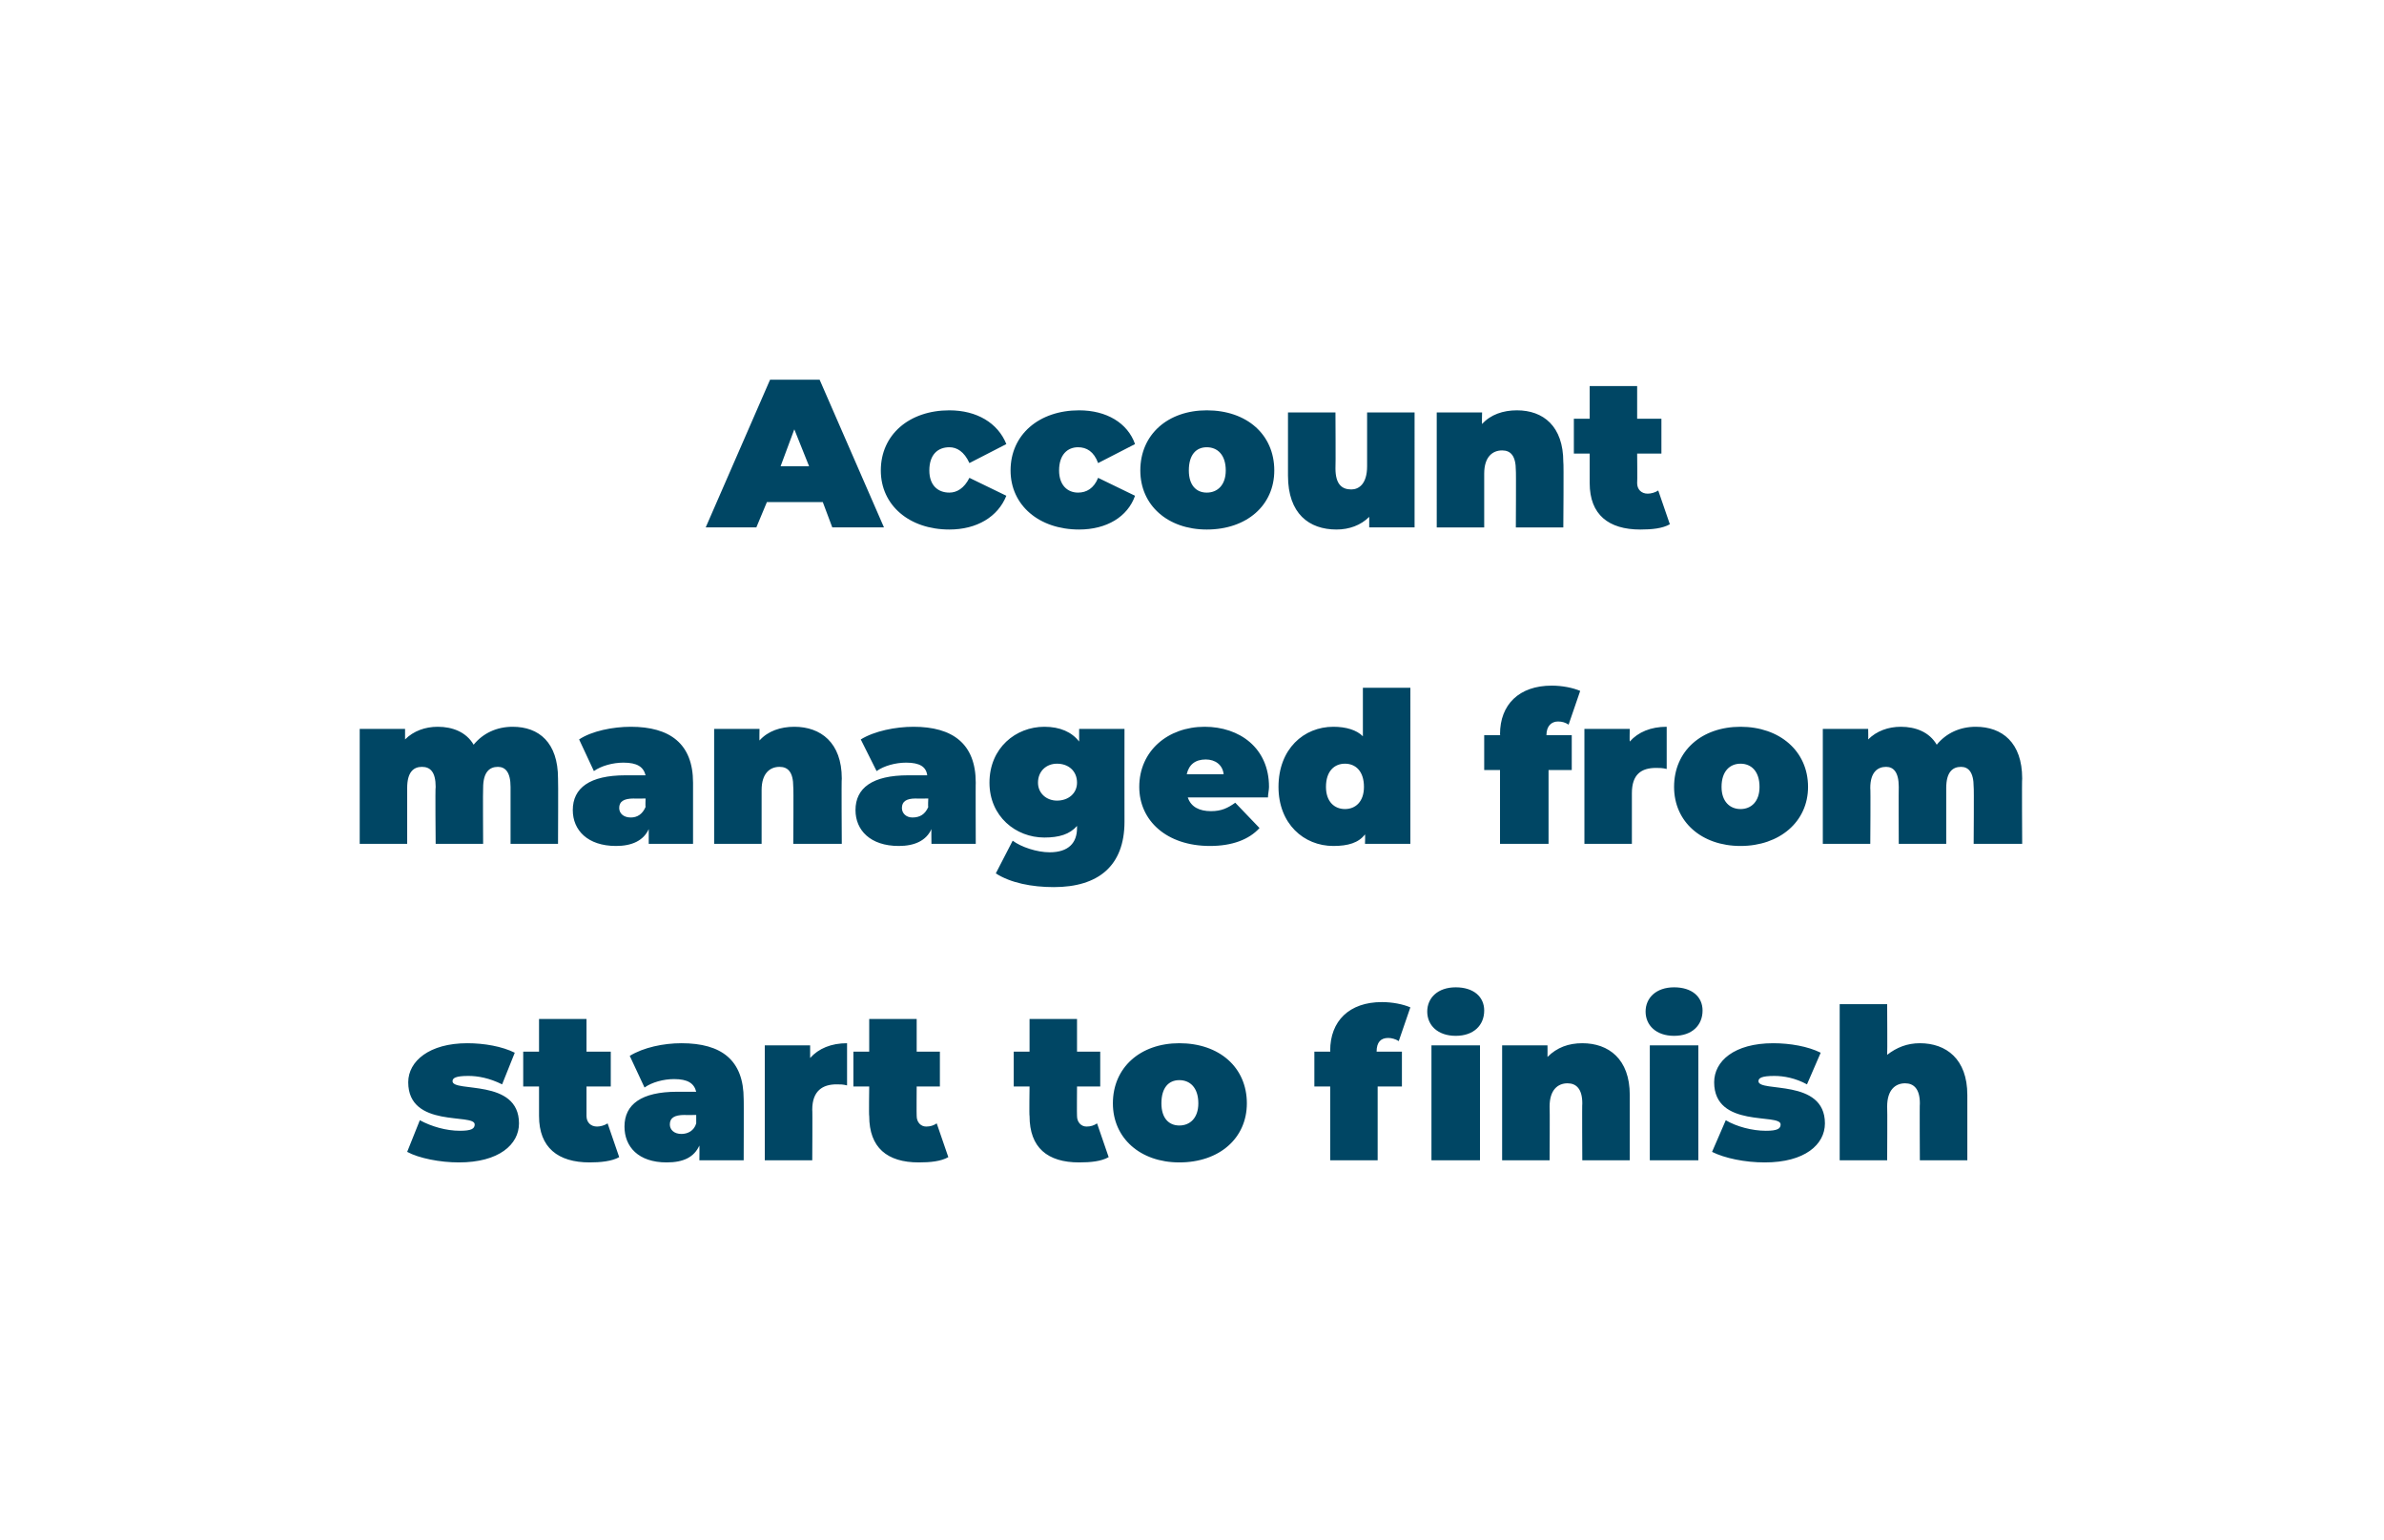
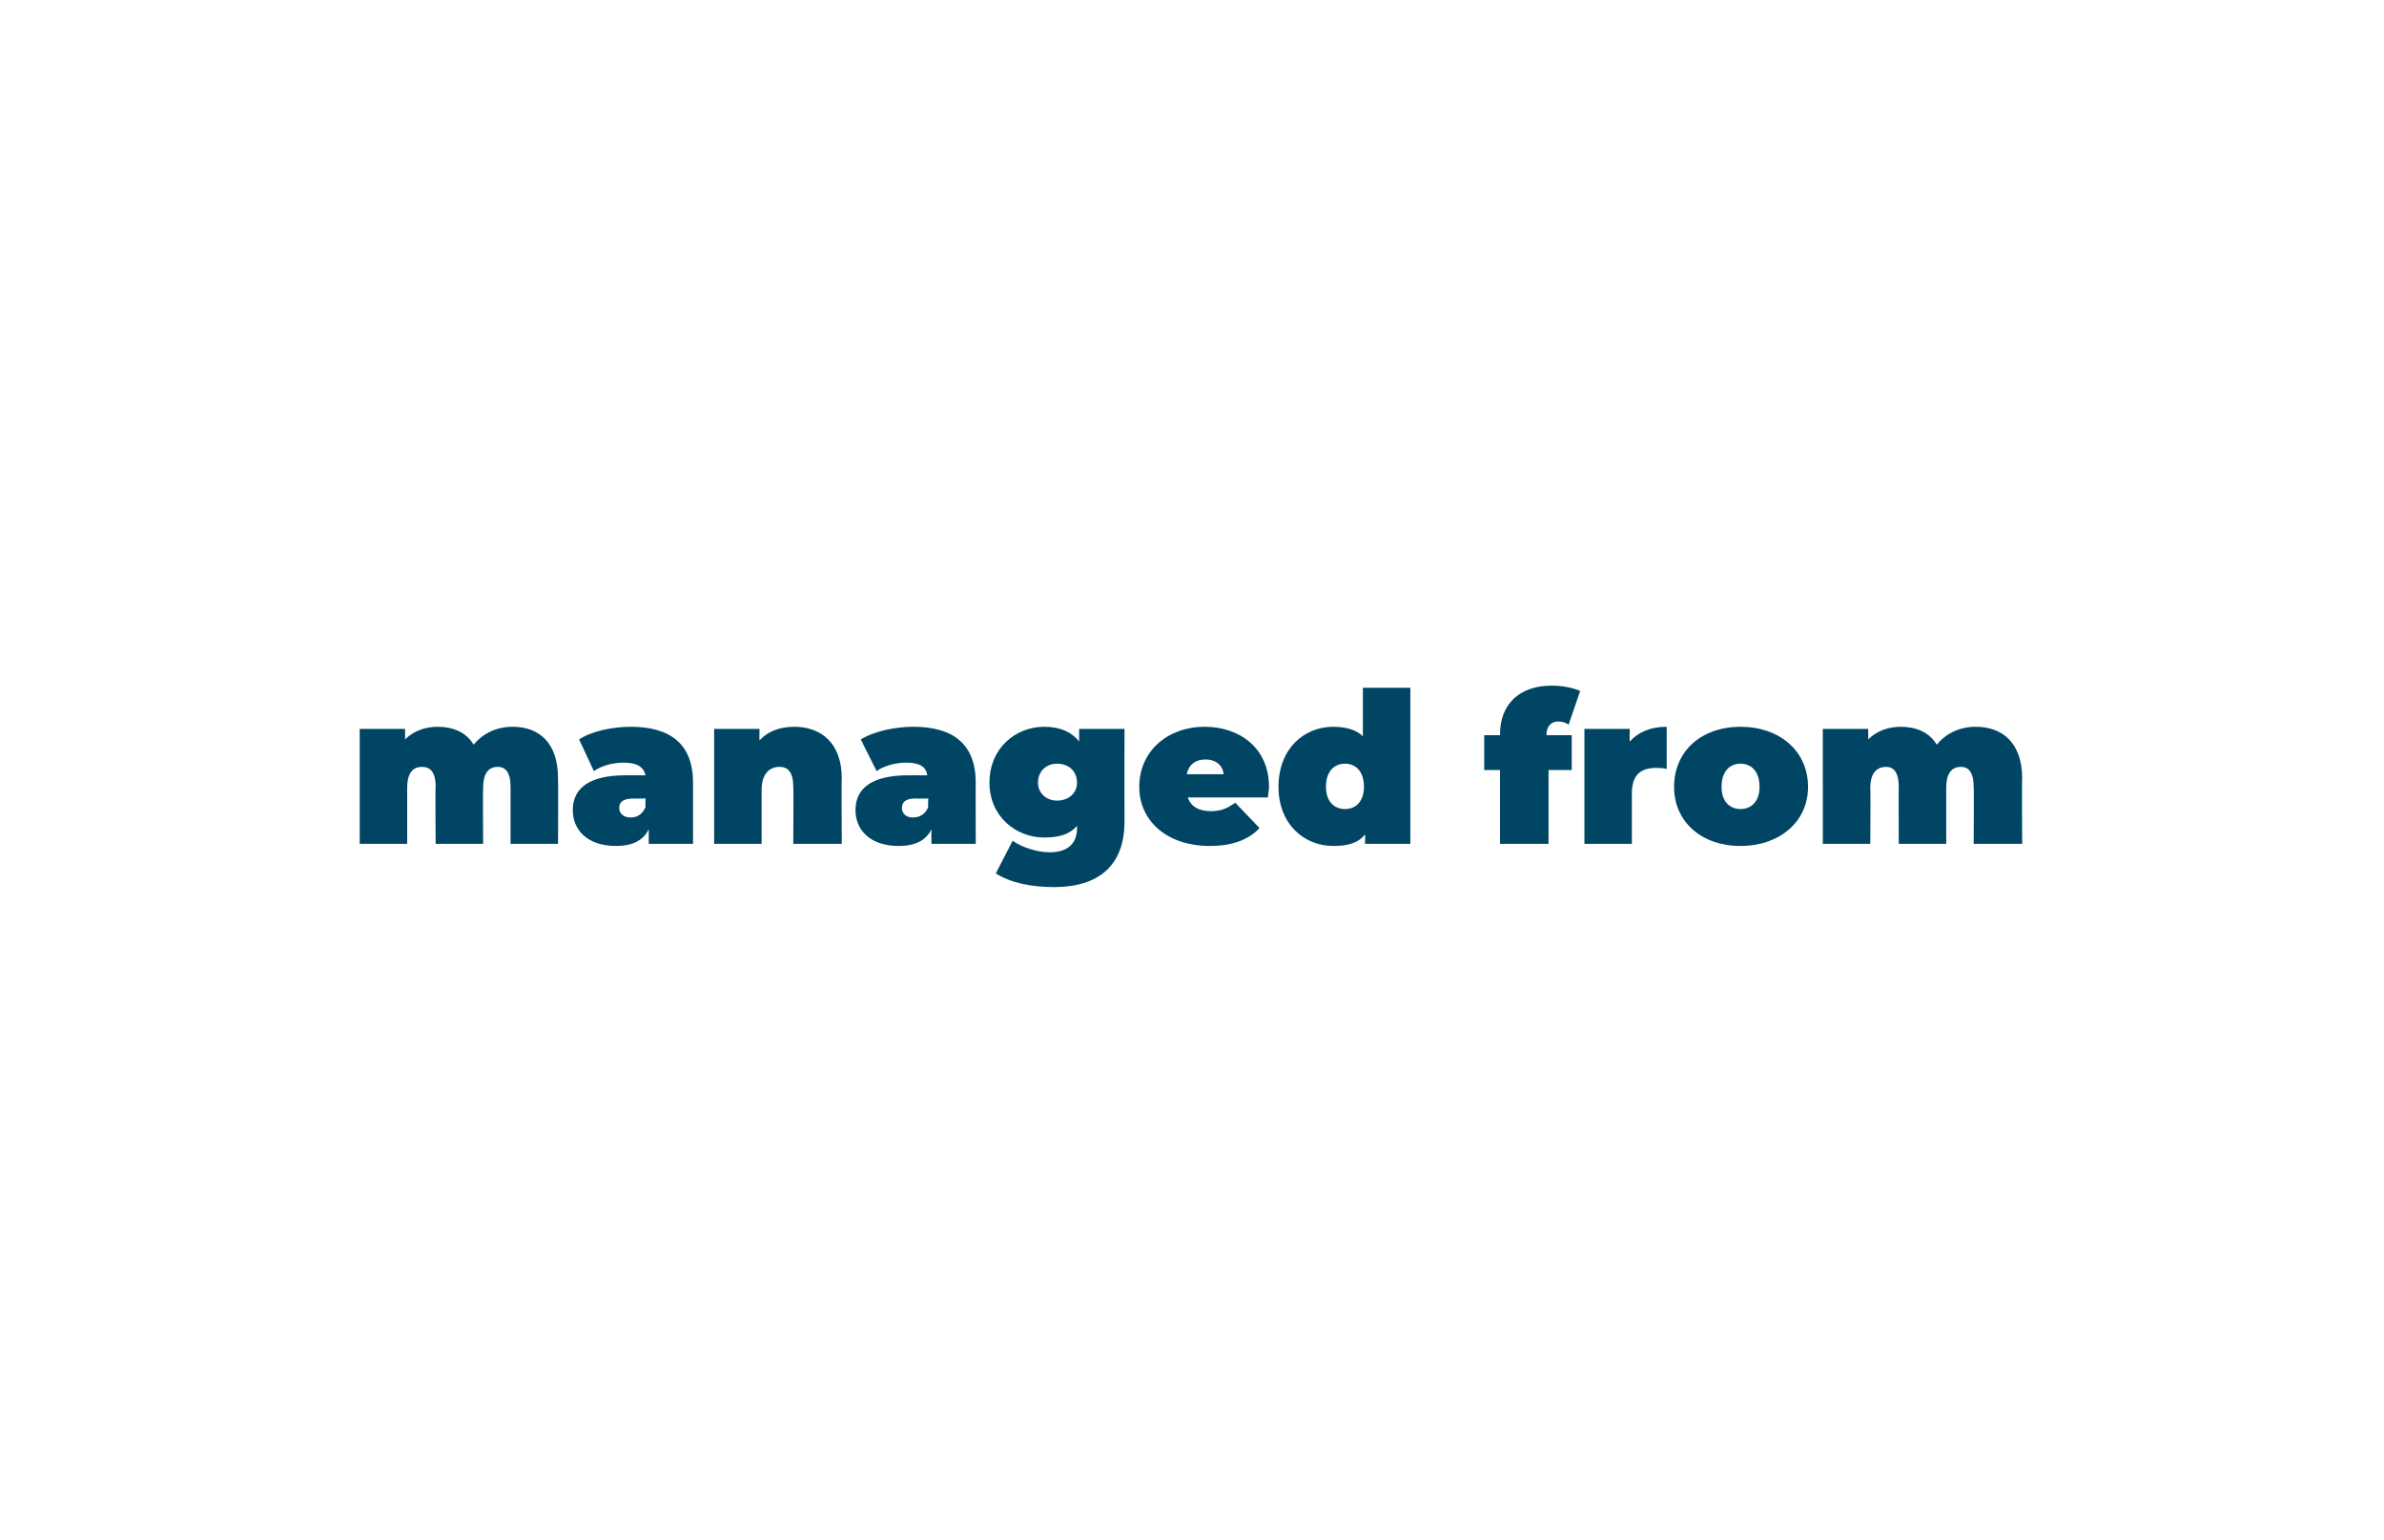
<svg xmlns="http://www.w3.org/2000/svg" version="1.1" width="226px" height="146px" viewBox="0 -1 226 146" style="top:-1px">
  <desc>Account managed from start to finish</desc>
  <defs />
  <g id="Polygon63555">
-     <path d="m38.6 108.2l1.2-3c1.1.6 2.5 1 3.8 1c1.1 0 1.4-.2 1.4-.6c0-1.1-6.3.4-6.3-4c0-2 2-3.7 5.6-3.7c1.6 0 3.3.3 4.5.9l-1.2 3c-1.2-.6-2.3-.8-3.2-.8c-1.2 0-1.5.2-1.5.5c0 1.1 6.3-.3 6.3 4c0 2-1.9 3.7-5.7 3.7c-1.8 0-3.8-.4-4.9-1zm20.1.5c-.7.4-1.8.5-2.8.5c-3 0-4.8-1.4-4.8-4.4V102h-1.5v-3.3h1.5v-3.1h4.5v3.1h2.3v3.3h-2.3v2.8c0 .6.4 1 1 1c.3 0 .7-.1 1-.3l1.1 3.2zm11.8-5.5c.02-.04 0 5.8 0 5.8h-4.2s.02-1.4 0-1.4c-.5 1.1-1.5 1.6-3.1 1.6c-2.7 0-4-1.5-4-3.4c0-2.1 1.6-3.3 5-3.3h1.8c-.2-.8-.8-1.2-2.1-1.2c-1 0-2.1.3-2.8.8l-1.4-3c1.3-.8 3.2-1.2 4.9-1.2c3.8 0 5.9 1.6 5.9 5.3zm-4.5 2.3v-.8s-1.12.02-1.1 0c-1 0-1.4.3-1.4.9c0 .5.4.9 1.1.9c.6 0 1.2-.3 1.4-1zm14.3-7.6v4c-.4-.1-.6-.1-1-.1c-1.3 0-2.3.6-2.3 2.4c.03-.02 0 4.8 0 4.8h-4.5V98.1h4.3v1.2c.8-.9 2-1.4 3.5-1.4zm9.6 10.8c-.7.4-1.7.5-2.8.5c-3 0-4.7-1.4-4.7-4.4c-.04 0 0-2.8 0-2.8h-1.5v-3.3h1.5v-3.1h4.5v3.1h2.2v3.3h-2.2s-.02 2.76 0 2.8c0 .6.4 1 .9 1c.4 0 .7-.1 1-.3l1.1 3.2zm15.2 0c-.7.4-1.7.5-2.8.5c-3 0-4.7-1.4-4.7-4.4c-.04 0 0-2.8 0-2.8h-1.5v-3.3h1.5v-3.1h4.5v3.1h2.2v3.3h-2.2s-.02 2.76 0 2.8c0 .6.4 1 .9 1c.4 0 .7-.1 1-.3l1.1 3.2zm.4-5.1c0-3.4 2.6-5.7 6.3-5.7c3.8 0 6.4 2.3 6.4 5.7c0 3.3-2.6 5.6-6.4 5.6c-3.7 0-6.3-2.3-6.3-5.6zm8.1 0c0-1.5-.8-2.2-1.8-2.2c-1 0-1.7.7-1.7 2.2c0 1.4.7 2.1 1.7 2.1c1 0 1.8-.7 1.8-2.1zm21.7-8.7c0-1.3 1-2.3 2.7-2.3c1.7 0 2.7.9 2.7 2.2c0 1.4-1 2.4-2.7 2.4c-1.7 0-2.7-1-2.7-2.3zm-4.8 3.8c0-.02 0 0 0 0h2.4v3.3h-2.3v7h-4.5v-7h-1.5v-3.3h1.5s.02-.06 0-.1c0-2.8 1.8-4.6 4.9-4.6c1 0 2 .2 2.7.5l-1.1 3.2c-.3-.2-.7-.3-1-.3c-.7 0-1.1.4-1.1 1.3zm5.2-.6h4.6V109h-4.6V98.1zm18.8 4.7v6.2H150s-.03-5.42 0-5.4c0-1.4-.6-1.9-1.4-1.9c-.9 0-1.7.6-1.7 2.2c.03 0 0 5.1 0 5.1h-4.5V98.1h4.3s.01 1.08 0 1.1c.9-.9 2-1.3 3.3-1.3c2.5 0 4.5 1.5 4.5 4.9zm1.5-7.9c0-1.3 1-2.3 2.7-2.3c1.7 0 2.7.9 2.7 2.2c0 1.4-1 2.4-2.7 2.4c-1.7 0-2.7-1-2.7-2.3zm.4 3.2h4.6V109h-4.6V98.1zm5.9 10.1l1.3-3c1 .6 2.5 1 3.8 1c1.1 0 1.4-.2 1.4-.6c0-1.1-6.3.4-6.3-4c0-2 1.9-3.7 5.6-3.7c1.6 0 3.3.3 4.5.9l-1.3 3c-1.1-.6-2.2-.8-3.1-.8c-1.2 0-1.5.2-1.5.5c0 1.1 6.3-.3 6.3 4c0 2-1.9 3.7-5.7 3.7c-1.9 0-3.8-.4-5-1zm24.2-5.4v6.2H182s-.03-5.42 0-5.4c0-1.4-.6-1.9-1.4-1.9c-.9 0-1.7.6-1.7 2.2c.03 0 0 5.1 0 5.1h-4.5V94.2h4.5s.03 4.78 0 4.8c.9-.7 1.9-1.1 3.1-1.1c2.5 0 4.5 1.5 4.5 4.9z" stroke="none" fill="#004664" />
-   </g>
+     </g>
  <g id="Polygon63554">
    <path d="m52.9 72.8c.03 0 0 6.2 0 6.2h-4.5v-5.4c0-1.4-.5-1.9-1.2-1.9c-.8 0-1.4.5-1.4 2c-.03 0 0 5.3 0 5.3h-4.5s-.05-5.42 0-5.4c0-1.4-.5-1.9-1.3-1.9c-.8 0-1.4.5-1.4 2v5.3h-4.5V68.1h4.3v1c.8-.8 1.9-1.2 3.1-1.2c1.4 0 2.7.5 3.4 1.7c.9-1.1 2.2-1.7 3.7-1.7c2.5 0 4.3 1.5 4.3 4.9zm12.8.4v5.8h-4.2v-1.4c-.5 1.1-1.6 1.6-3.1 1.6c-2.7 0-4.1-1.5-4.1-3.4c0-2.1 1.6-3.3 5-3.3h1.9c-.2-.8-.8-1.2-2.1-1.2c-1 0-2.1.3-2.8.8l-1.4-3c1.2-.8 3.2-1.2 4.9-1.2c3.7 0 5.9 1.6 5.9 5.3zm-4.5 2.3c-.03-.02 0-.8 0-.8c0 0-1.15.02-1.1 0c-1 0-1.4.3-1.4.9c0 .5.4.9 1.1.9c.6 0 1.1-.3 1.4-1zm18.6-2.7c-.04 0 0 6.2 0 6.2h-4.6s.04-5.42 0-5.4c0-1.4-.5-1.9-1.3-1.9c-.9 0-1.7.6-1.7 2.2v5.1h-4.5V68.1h4.3s-.02 1.08 0 1.1c.8-.9 2-1.3 3.3-1.3c2.5 0 4.5 1.5 4.5 4.9zm12.7.4c-.02-.04 0 5.8 0 5.8h-4.2s-.02-1.4 0-1.4c-.5 1.1-1.6 1.6-3.1 1.6c-2.7 0-4.1-1.5-4.1-3.4c0-2.1 1.6-3.3 5-3.3h1.8c-.1-.8-.7-1.2-2-1.2c-1 0-2.1.3-2.8.8l-1.5-3c1.3-.8 3.3-1.2 5-1.2c3.7 0 5.9 1.6 5.9 5.3zM88 75.5c-.04-.02 0-.8 0-.8c0 0-1.16.02-1.2 0c-.9 0-1.3.3-1.3.9c0 .5.4.9 1 .9c.7 0 1.2-.3 1.5-1zm18.6-7.4s-.01 8.76 0 8.8c0 4.2-2.5 6.2-6.7 6.2c-2.1 0-4.1-.4-5.5-1.3l1.6-3.1c.8.6 2.3 1.1 3.5 1.1c1.8 0 2.6-.9 2.6-2.3v-.2c-.7.8-1.7 1.1-3.1 1.1c-2.7 0-5.2-2-5.2-5.2c0-3.3 2.5-5.3 5.2-5.3c1.5 0 2.6.5 3.3 1.4v-1.2h4.3zm-4.5 5.1c0-1.1-.8-1.8-1.9-1.8c-1 0-1.8.7-1.8 1.8c0 1 .8 1.7 1.8 1.7c1.1 0 1.9-.7 1.9-1.7zm18.1 1.4h-7.6c.3.9 1.1 1.3 2.2 1.3c1 0 1.6-.3 2.3-.8l2.3 2.4c-1 1.1-2.6 1.7-4.7 1.7c-4.1 0-6.7-2.4-6.7-5.6c0-3.4 2.7-5.7 6.2-5.7c3.3 0 6.1 2 6.1 5.7c0 .3-.1.7-.1 1zm-7.7-2.2h3.5c-.1-.9-.8-1.4-1.7-1.4c-1 0-1.6.5-1.8 1.4zm21.2-8.2V79h-4.3s.03-.86 0-.9c-.6.8-1.6 1.1-3 1.1c-2.8 0-5.2-2.1-5.2-5.6c0-3.6 2.4-5.7 5.2-5.7c1.2 0 2.2.3 2.8.9v-4.6h4.5zm-4.4 9.4c0-1.5-.8-2.2-1.8-2.2c-1 0-1.8.7-1.8 2.2c0 1.4.8 2.1 1.8 2.1c1 0 1.8-.7 1.8-2.1zm17.3-4.9h2.4v3.3h-2.2v7h-4.6v-7h-1.5v-3.3h1.5s.03-.06 0-.1c0-2.8 1.8-4.6 4.9-4.6c1 0 2 .2 2.7.5l-1.1 3.2c-.3-.2-.6-.3-1-.3c-.6 0-1.1.4-1.1 1.3c.01-.02 0 0 0 0zm11.4-.8v4c-.4-.1-.7-.1-1-.1c-1.4 0-2.3.6-2.3 2.4v4.8h-4.5V68.1h4.3s-.03 1.18 0 1.2c.8-.9 2-1.4 3.5-1.4zm.7 5.7c0-3.4 2.6-5.7 6.3-5.7c3.7 0 6.4 2.3 6.4 5.7c0 3.3-2.7 5.6-6.4 5.6c-3.7 0-6.3-2.3-6.3-5.6zm8.1 0c0-1.5-.8-2.2-1.8-2.2c-1 0-1.8.7-1.8 2.2c0 1.4.8 2.1 1.8 2.1c1 0 1.8-.7 1.8-2.1zm24.9-.8c-.04 0 0 6.2 0 6.2h-4.6s.04-5.42 0-5.4c0-1.4-.5-1.9-1.2-1.9c-.8 0-1.4.5-1.4 2v5.3H180s-.02-5.42 0-5.4c0-1.4-.5-1.9-1.2-1.9c-.8 0-1.5.5-1.5 2c.04 0 0 5.3 0 5.3h-4.5V68.1h4.3s.02 1.02 0 1c.8-.8 1.9-1.2 3.1-1.2c1.4 0 2.7.5 3.4 1.7c.9-1.1 2.2-1.7 3.7-1.7c2.5 0 4.4 1.5 4.4 4.9z" stroke="none" fill="#004664" />
  </g>
  <g id="Polygon63553">
-     <path d="m78 46.6h-5.3l-1 2.4h-4.8L73 35h4.7l6.1 14h-4.9l-.9-2.4zm-1.3-3.4l-1.4-3.5l-1.3 3.5h2.7zm6.8.4c0-3.4 2.7-5.7 6.5-5.7c2.6 0 4.6 1.2 5.4 3.2l-3.5 1.8c-.5-1.1-1.2-1.5-1.9-1.5c-1.1 0-1.9.7-1.9 2.2c0 1.4.8 2.1 1.9 2.1c.7 0 1.4-.4 1.9-1.4l3.5 1.7c-.8 2-2.8 3.2-5.4 3.2c-3.8 0-6.5-2.3-6.5-5.6zm12.3 0c0-3.4 2.7-5.7 6.5-5.7c2.6 0 4.6 1.2 5.3 3.2l-3.5 1.8c-.4-1.1-1.1-1.5-1.9-1.5c-1 0-1.8.7-1.8 2.2c0 1.4.8 2.1 1.8 2.1c.8 0 1.5-.4 1.9-1.4l3.5 1.7c-.7 2-2.7 3.2-5.3 3.2c-3.8 0-6.5-2.3-6.5-5.6zm12.3 0c0-3.4 2.6-5.7 6.3-5.7c3.8 0 6.4 2.3 6.4 5.7c0 3.3-2.6 5.6-6.4 5.6c-3.7 0-6.3-2.3-6.3-5.6zm8.1 0c0-1.5-.8-2.2-1.8-2.2c-1 0-1.7.7-1.7 2.2c0 1.4.7 2.1 1.7 2.1c1 0 1.8-.7 1.8-2.1zm17.9-5.5V49h-4.3v-1c-.8.8-1.9 1.2-3.1 1.2c-2.6 0-4.6-1.5-4.6-5.1v-6h4.5s.03 5.26 0 5.3c0 1.5.6 2 1.5 2c.7 0 1.5-.5 1.5-2.2v-5.1h4.5zm14.1 4.7c.05 0 0 6.2 0 6.2h-4.5s.03-5.42 0-5.4c0-1.4-.5-1.9-1.3-1.9c-.9 0-1.7.6-1.7 2.2v5.1h-4.5V38.1h4.3s-.03 1.08 0 1.1c.8-.9 2-1.3 3.3-1.3c2.5 0 4.4 1.5 4.4 4.9zm10.1 5.9c-.7.4-1.7.5-2.8.5c-3 0-4.8-1.4-4.8-4.4V42h-1.5v-3.3h1.5v-3.1h4.5v3.1h2.3v3.3h-2.3s.03 2.76 0 2.8c0 .6.4 1 1 1c.3 0 .7-.1 1-.3l1.1 3.2z" stroke="none" fill="#004664" />
-   </g>
+     </g>
</svg>